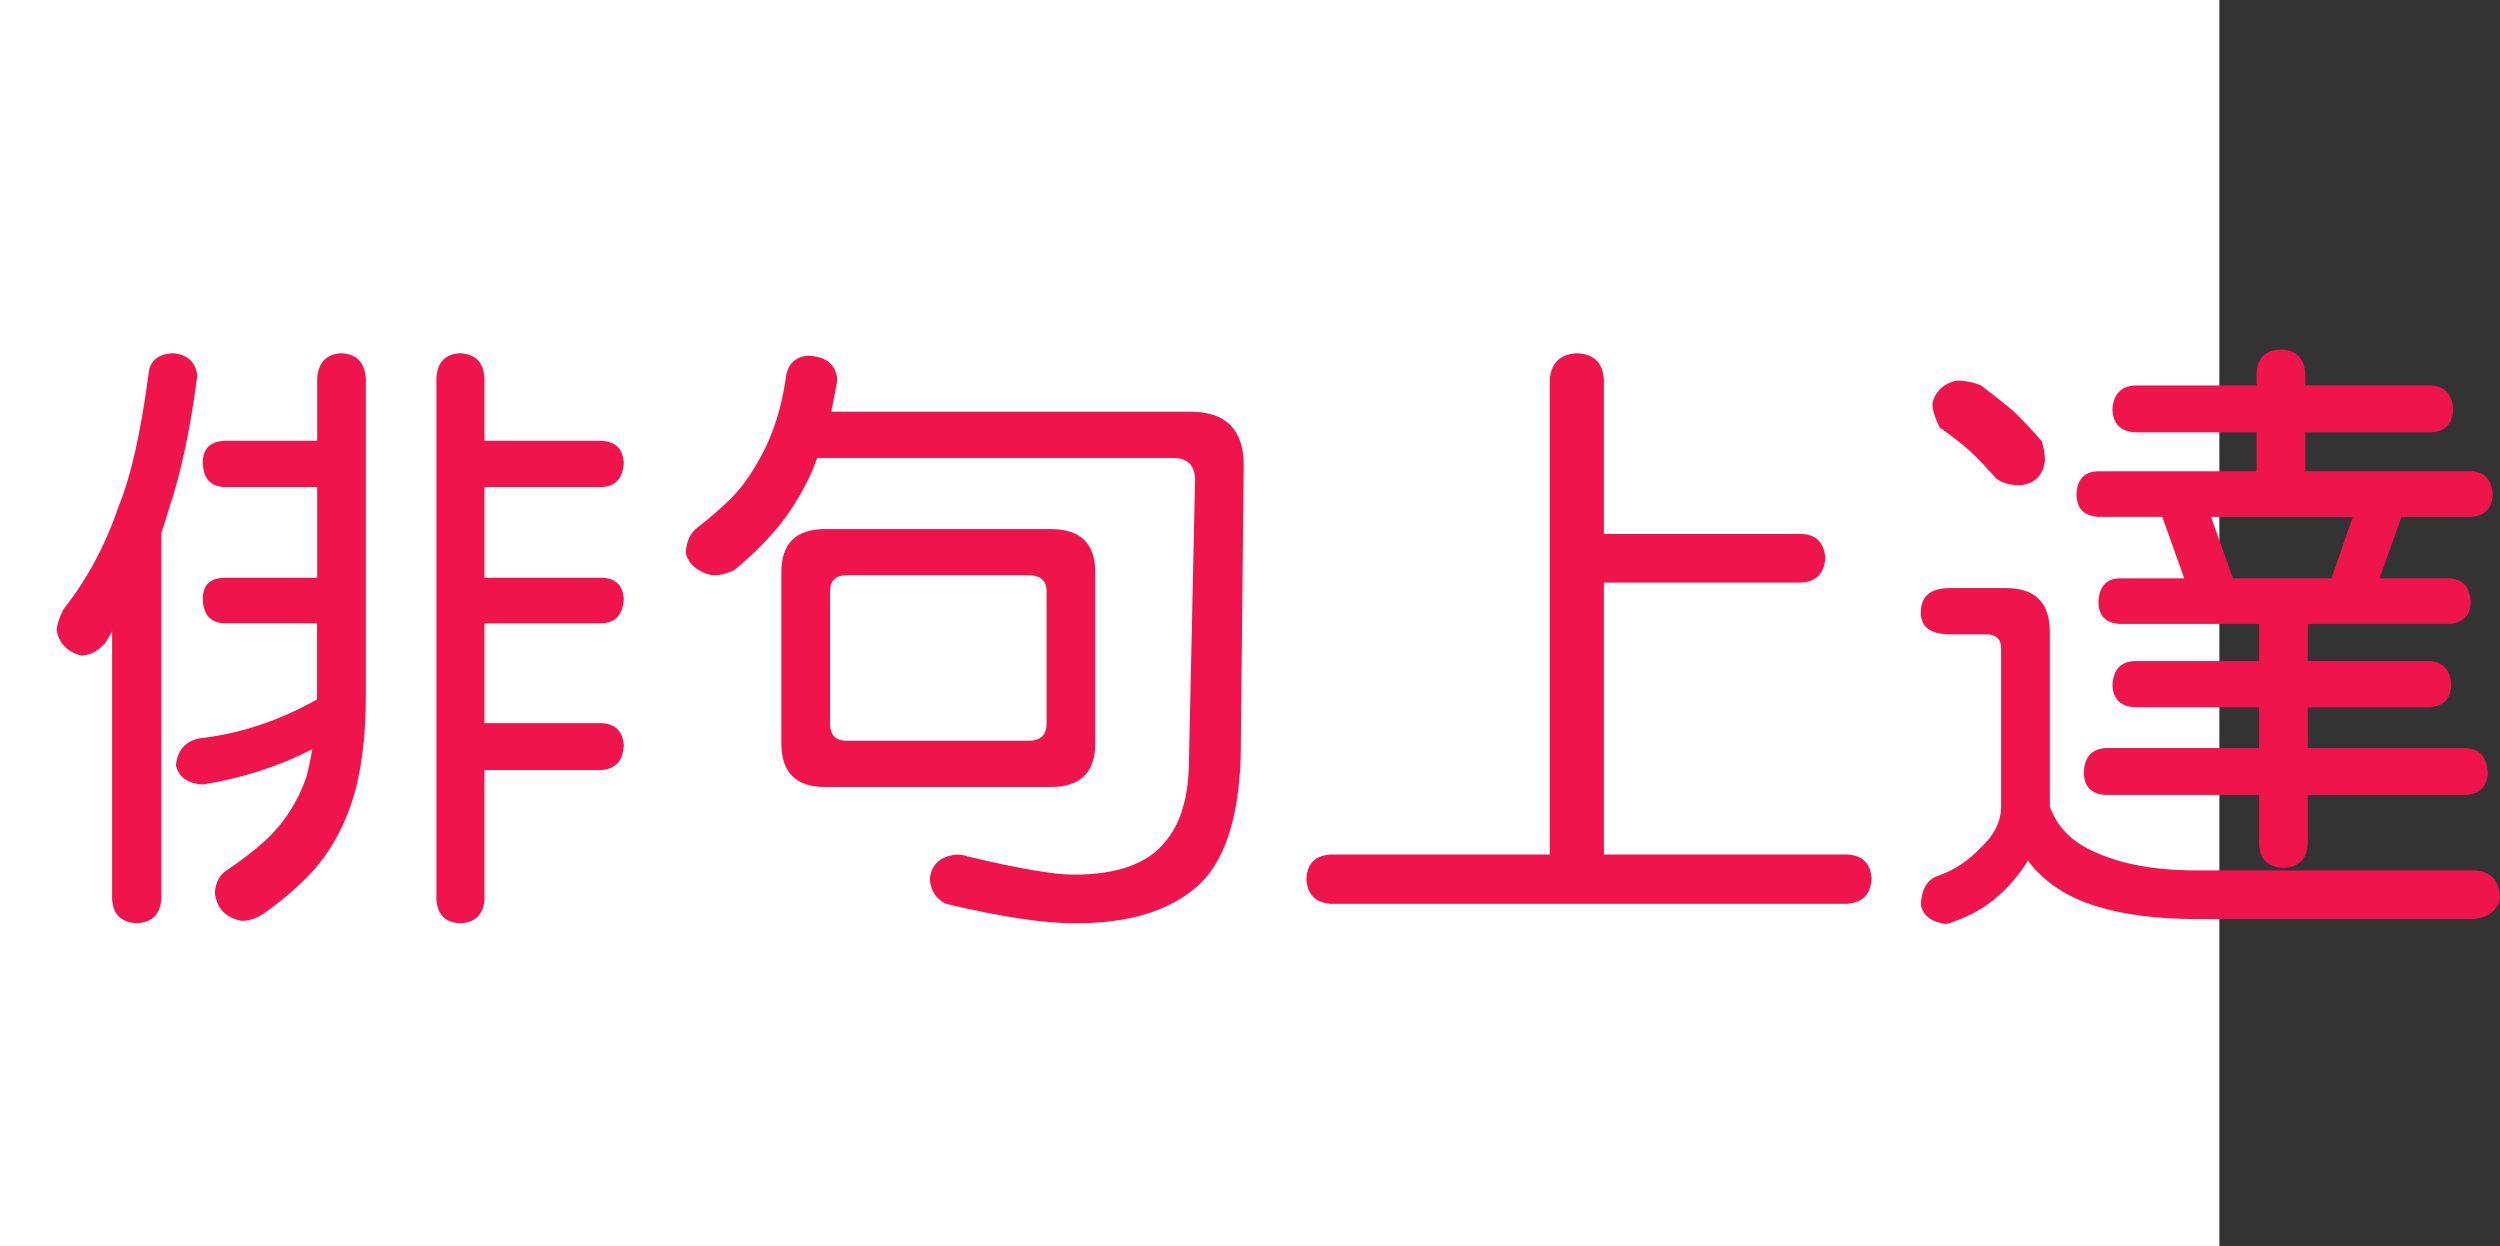
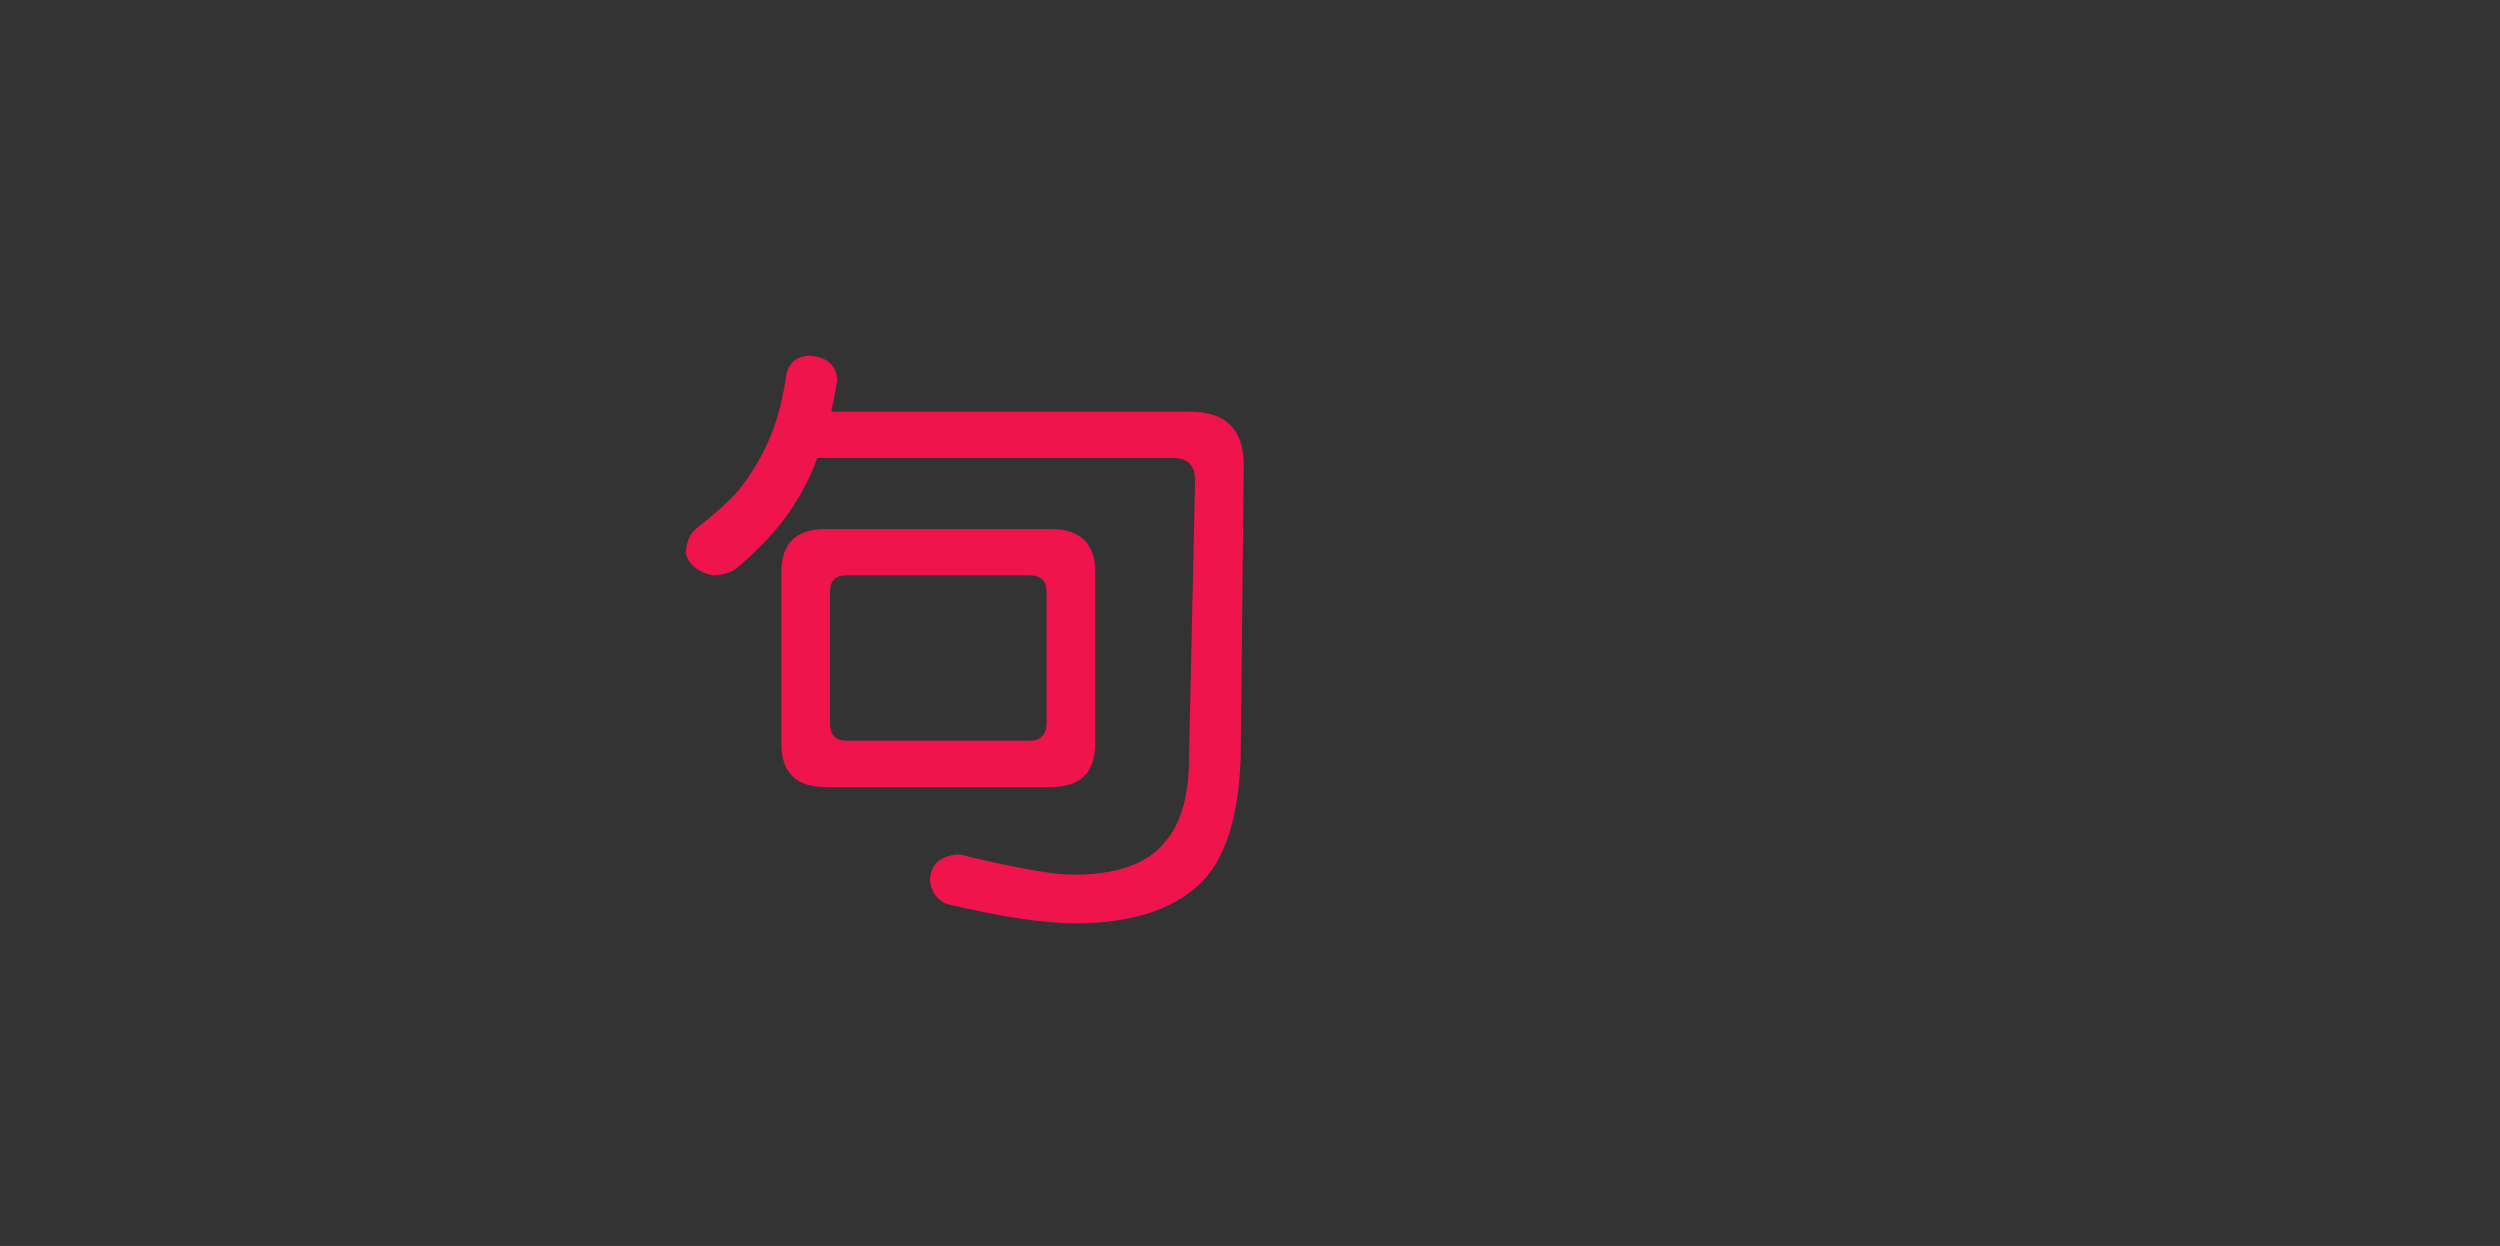
<svg xmlns="http://www.w3.org/2000/svg" xmlns:ns1="http://ns.adobe.com/AdobeIllustrator/10.0/" ns1:viewOrigin="0 32" ns1:rulerOrigin="0 0" ns1:pageBounds="0 32 320 0" width="64.208" height="32" viewBox="0 0 64.208 32" overflow="visible" enable-background="new 0 0 64.208 32" xml:space="preserve">
  <rect x="0" y="0" width="64.208" height="32" fill="#333333" stroke="none" />
  <g id="レイヤー_1" ns1:layer="yes" ns1:editable="no" ns1:dimmedPercent="50" ns1:rgbTrio="#4F008000FFFF">
-     <path ns1:knockout="Off" fill="#FFFFFF" d="M57,32H0V0h57V32z" />
-   </g>
+     </g>
  <g id="レイヤー_2" ns1:layer="yes" ns1:dimmedPercent="50" ns1:rgbTrio="#FFFF4F004F00">
    <g ns1:knockout="Off">
-       <path ns1:knockout="Off" fill="#F0144D" d="M4.442,9.072C4.817,9.104,5.025,9.296,5.067,9.65c-0.177,1.375-0.422,2.521-0.734,3.438     c-0.052,0.188-0.115,0.386-0.188,0.594v9.406c-0.031,0.396-0.24,0.604-0.625,0.625c-0.406-0.021-0.62-0.229-0.641-0.625v-6.875     c-0.052,0.104-0.109,0.203-0.172,0.297c-0.177,0.208-0.386,0.318-0.625,0.328c-0.344-0.094-0.552-0.302-0.625-0.625     c0-0.146,0.057-0.333,0.172-0.563c0.604-0.76,1.078-1.646,1.422-2.656c0.313-0.76,0.567-1.896,0.766-3.406     C3.849,9.265,4.057,9.093,4.442,9.072z M5.755,11.322h2.391V9.713c0.031-0.406,0.239-0.62,0.625-0.641     c0.385,0.021,0.594,0.234,0.625,0.641v8.172c0,0.886-0.083,1.667-0.25,2.344c-0.219,0.834-0.583,1.542-1.094,2.125     c-0.375,0.406-0.802,0.775-1.281,1.109c-0.188,0.125-0.375,0.188-0.563,0.188c-0.396-0.073-0.625-0.303-0.688-0.688     c0-0.229,0.078-0.417,0.234-0.563c0.448-0.302,0.807-0.578,1.078-0.828c0.458-0.427,0.802-0.958,1.031-1.594     c0.063-0.239,0.114-0.484,0.156-0.734c-0.854,0.438-1.792,0.74-2.813,0.906c-0.396-0.031-0.625-0.197-0.688-0.5     c0.042-0.385,0.245-0.614,0.609-0.688c1.031-0.114,2.036-0.447,3.016-1c0-0.031,0-0.057,0-0.078V16.01H5.755     c-0.354-0.021-0.537-0.229-0.547-0.625c0-0.354,0.182-0.536,0.547-0.547h2.391V12.51H5.755c-0.354-0.021-0.537-0.229-0.547-0.625     C5.208,11.531,5.39,11.343,5.755,11.322z M11.817,9.072c0.396,0.021,0.604,0.234,0.625,0.641v1.609h3.016     c0.354,0.021,0.542,0.208,0.563,0.563c-0.021,0.396-0.208,0.604-0.563,0.625h-3.016v2.328h3.016     c0.354,0.011,0.542,0.193,0.563,0.547c-0.021,0.396-0.208,0.604-0.563,0.625h-3.016v2.563h3.016     c0.354,0.021,0.542,0.214,0.563,0.578c-0.021,0.386-0.208,0.594-0.563,0.625h-3.016v3.313c-0.021,0.396-0.229,0.604-0.625,0.625     c-0.386-0.021-0.589-0.229-0.609-0.625V9.713C11.229,9.307,11.432,9.093,11.817,9.072z" />
      <path ns1:knockout="Off" fill="#F0144D" d="M20.755,9.135c0.469,0.021,0.719,0.229,0.75,0.625     c-0.052,0.302-0.104,0.573-0.156,0.813h9.219c0.917,0,1.375,0.458,1.375,1.375l-0.078,7.5c-0.052,1.584-0.417,2.683-1.094,3.297     c-0.719,0.646-1.771,0.969-3.156,0.969c-0.813,0-1.917-0.167-3.313-0.5c-0.261-0.125-0.401-0.339-0.422-0.641     c0.042-0.375,0.271-0.583,0.688-0.625c0.104,0,0.198,0.016,0.281,0.047c1.313,0.313,2.219,0.469,2.719,0.469     c1.114,0,1.896-0.276,2.344-0.828c0.417-0.479,0.625-1.192,0.625-2.141l0.156-7.156c0-0.385-0.188-0.578-0.563-0.578h-9.141     c-0.063,0.177-0.13,0.344-0.203,0.5c-0.261,0.531-0.552,0.984-0.875,1.359c-0.313,0.365-0.662,0.703-1.047,1.016     c-0.177,0.094-0.365,0.141-0.563,0.141c-0.375-0.083-0.604-0.271-0.688-0.563c0.01-0.313,0.12-0.542,0.328-0.688     c0.271-0.208,0.536-0.438,0.797-0.688c0.292-0.281,0.567-0.667,0.828-1.156c0.292-0.542,0.495-1.182,0.609-1.922     C20.208,9.375,20.4,9.166,20.755,9.135z M21.192,13.588h5.797c0.76,0,1.141,0.37,1.141,1.109v4.391     c0,0.75-0.38,1.125-1.141,1.125h-5.797c-0.75,0-1.125-0.375-1.125-1.125v-4.391C20.067,13.958,20.442,13.588,21.192,13.588z      M26.427,19.025c0.302,0,0.453-0.15,0.453-0.453v-3.375c0-0.281-0.151-0.422-0.453-0.422h-4.688     c-0.281,0-0.422,0.141-0.422,0.422v3.375c0,0.303,0.141,0.453,0.422,0.453H26.427z" />
-       <path ns1:knockout="Off" fill="#F0144D" d="M40.505,9.072c0.438,0.021,0.667,0.25,0.688,0.688v3.953h5.063     c0.385,0.011,0.594,0.219,0.625,0.625c-0.031,0.396-0.24,0.604-0.625,0.625h-5.063v6.984h6.25     c0.396,0.021,0.604,0.229,0.625,0.625c-0.021,0.396-0.229,0.609-0.625,0.641H34.177c-0.396-0.031-0.604-0.245-0.625-0.641     c0.021-0.396,0.229-0.604,0.625-0.625h5.625V9.76C39.833,9.322,40.067,9.093,40.505,9.072z" />
-       <path ns1:knockout="Off" fill="#F0144D" d="M50.083,15.104h1.438c0.75,0,1.125,0.375,1.125,1.125v4.484     c0.177,0.5,0.531,0.875,1.063,1.125c0.698,0.344,1.594,0.516,2.688,0.516h7.125c0.427,0.01,0.656,0.239,0.688,0.688     c-0.052,0.333-0.281,0.521-0.688,0.563h-7.063c-1.042,0-1.912-0.109-2.609-0.328c-0.761-0.229-1.349-0.62-1.766-1.172     c-0.229,0.364-0.49,0.672-0.781,0.922C51,23.296,50.63,23.51,50.192,23.666c-0.094,0.041-0.172,0.063-0.234,0.063     c-0.365-0.053-0.573-0.219-0.625-0.5c0.021-0.417,0.182-0.667,0.484-0.75c0.396-0.146,0.745-0.38,1.047-0.703     c0.354-0.322,0.531-0.677,0.531-1.063V16.65c0-0.239-0.13-0.359-0.391-0.359h-0.922c-0.5,0-0.75-0.188-0.75-0.563     C49.333,15.312,49.583,15.104,50.083,15.104z M50.255,9.775c0.219,0,0.427,0.042,0.625,0.125     c0.344,0.261,0.625,0.484,0.844,0.672c0.229,0.219,0.469,0.474,0.719,0.766c0.052,0.177,0.078,0.344,0.078,0.5     c-0.052,0.375-0.261,0.583-0.625,0.625c-0.271,0-0.479-0.057-0.625-0.172c-0.24-0.271-0.458-0.5-0.656-0.688     c-0.208-0.188-0.474-0.396-0.797-0.625c-0.125-0.25-0.188-0.458-0.188-0.625C49.713,10.041,49.921,9.849,50.255,9.775z      M62.442,9.9c0.354,0.021,0.542,0.229,0.563,0.625c-0.021,0.365-0.208,0.558-0.563,0.578h-3.234v1h4.25     c0.354,0.011,0.542,0.214,0.563,0.609c-0.021,0.354-0.208,0.542-0.563,0.563h-1.781l-0.563,1.578h1.781     c0.354,0.011,0.542,0.219,0.563,0.625c-0.021,0.344-0.208,0.526-0.563,0.547h-3.625v0.953h3.109     c0.364,0.011,0.557,0.219,0.578,0.625c-0.021,0.354-0.214,0.542-0.578,0.563h-3.109v1.047h4.063     c0.354,0.021,0.542,0.234,0.563,0.641c-0.021,0.354-0.208,0.542-0.563,0.563h-4.063v1.25c-0.021,0.396-0.229,0.604-0.625,0.625     c-0.406-0.021-0.615-0.229-0.625-0.625v-1.25h-3.938c-0.365-0.021-0.552-0.208-0.563-0.563c0.01-0.406,0.198-0.619,0.563-0.641     h3.938v-1.047h-3.188c-0.365-0.021-0.558-0.208-0.578-0.563c0.021-0.406,0.213-0.614,0.578-0.625h3.188v-0.953h-3.578     c-0.354-0.021-0.537-0.203-0.547-0.547c0.01-0.406,0.192-0.614,0.547-0.625h1.656l-0.563-1.578h-1.641     c-0.365-0.021-0.552-0.208-0.563-0.563c0.01-0.396,0.198-0.599,0.563-0.609h4.063v-1h-3.125     c-0.365-0.021-0.558-0.213-0.578-0.578c0.021-0.396,0.213-0.604,0.578-0.625h3.125V9.604c0.01-0.406,0.219-0.614,0.625-0.625     c0.396,0.011,0.604,0.219,0.625,0.625V9.9H62.442z M57.349,14.854h2.531l0.547-1.578h-3.641L57.349,14.854z" />
    </g>
  </g>
</svg>